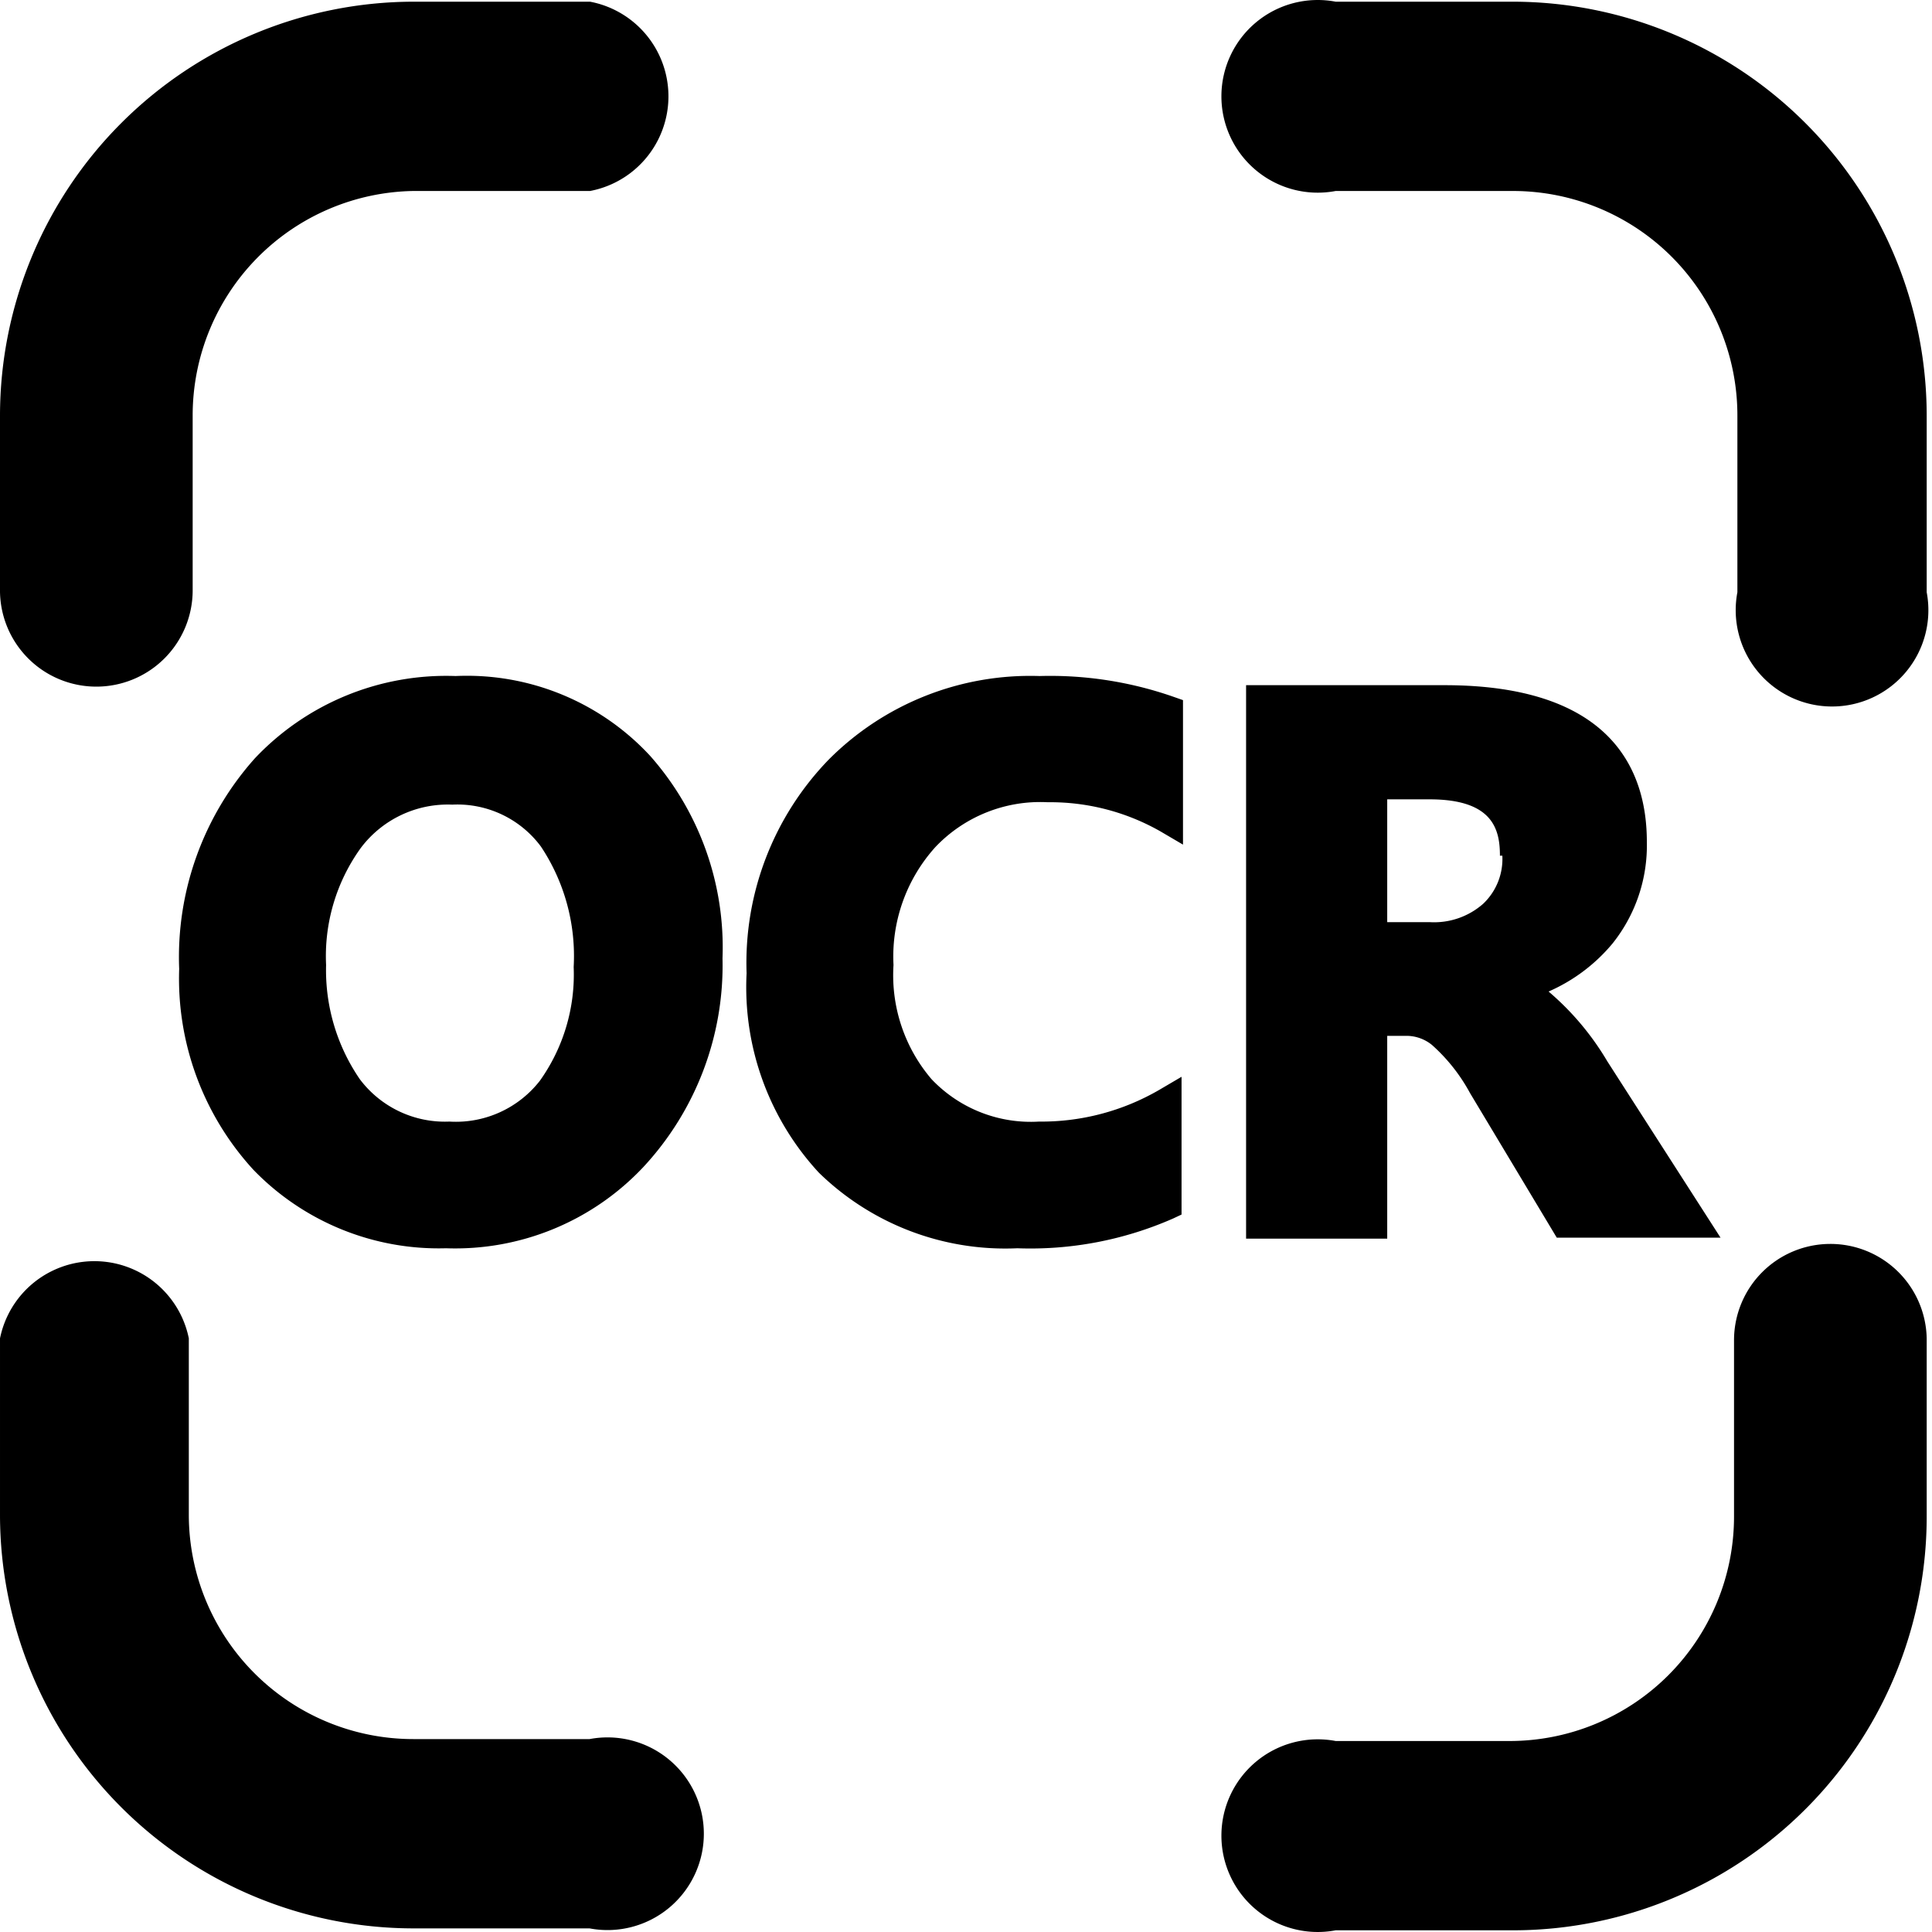
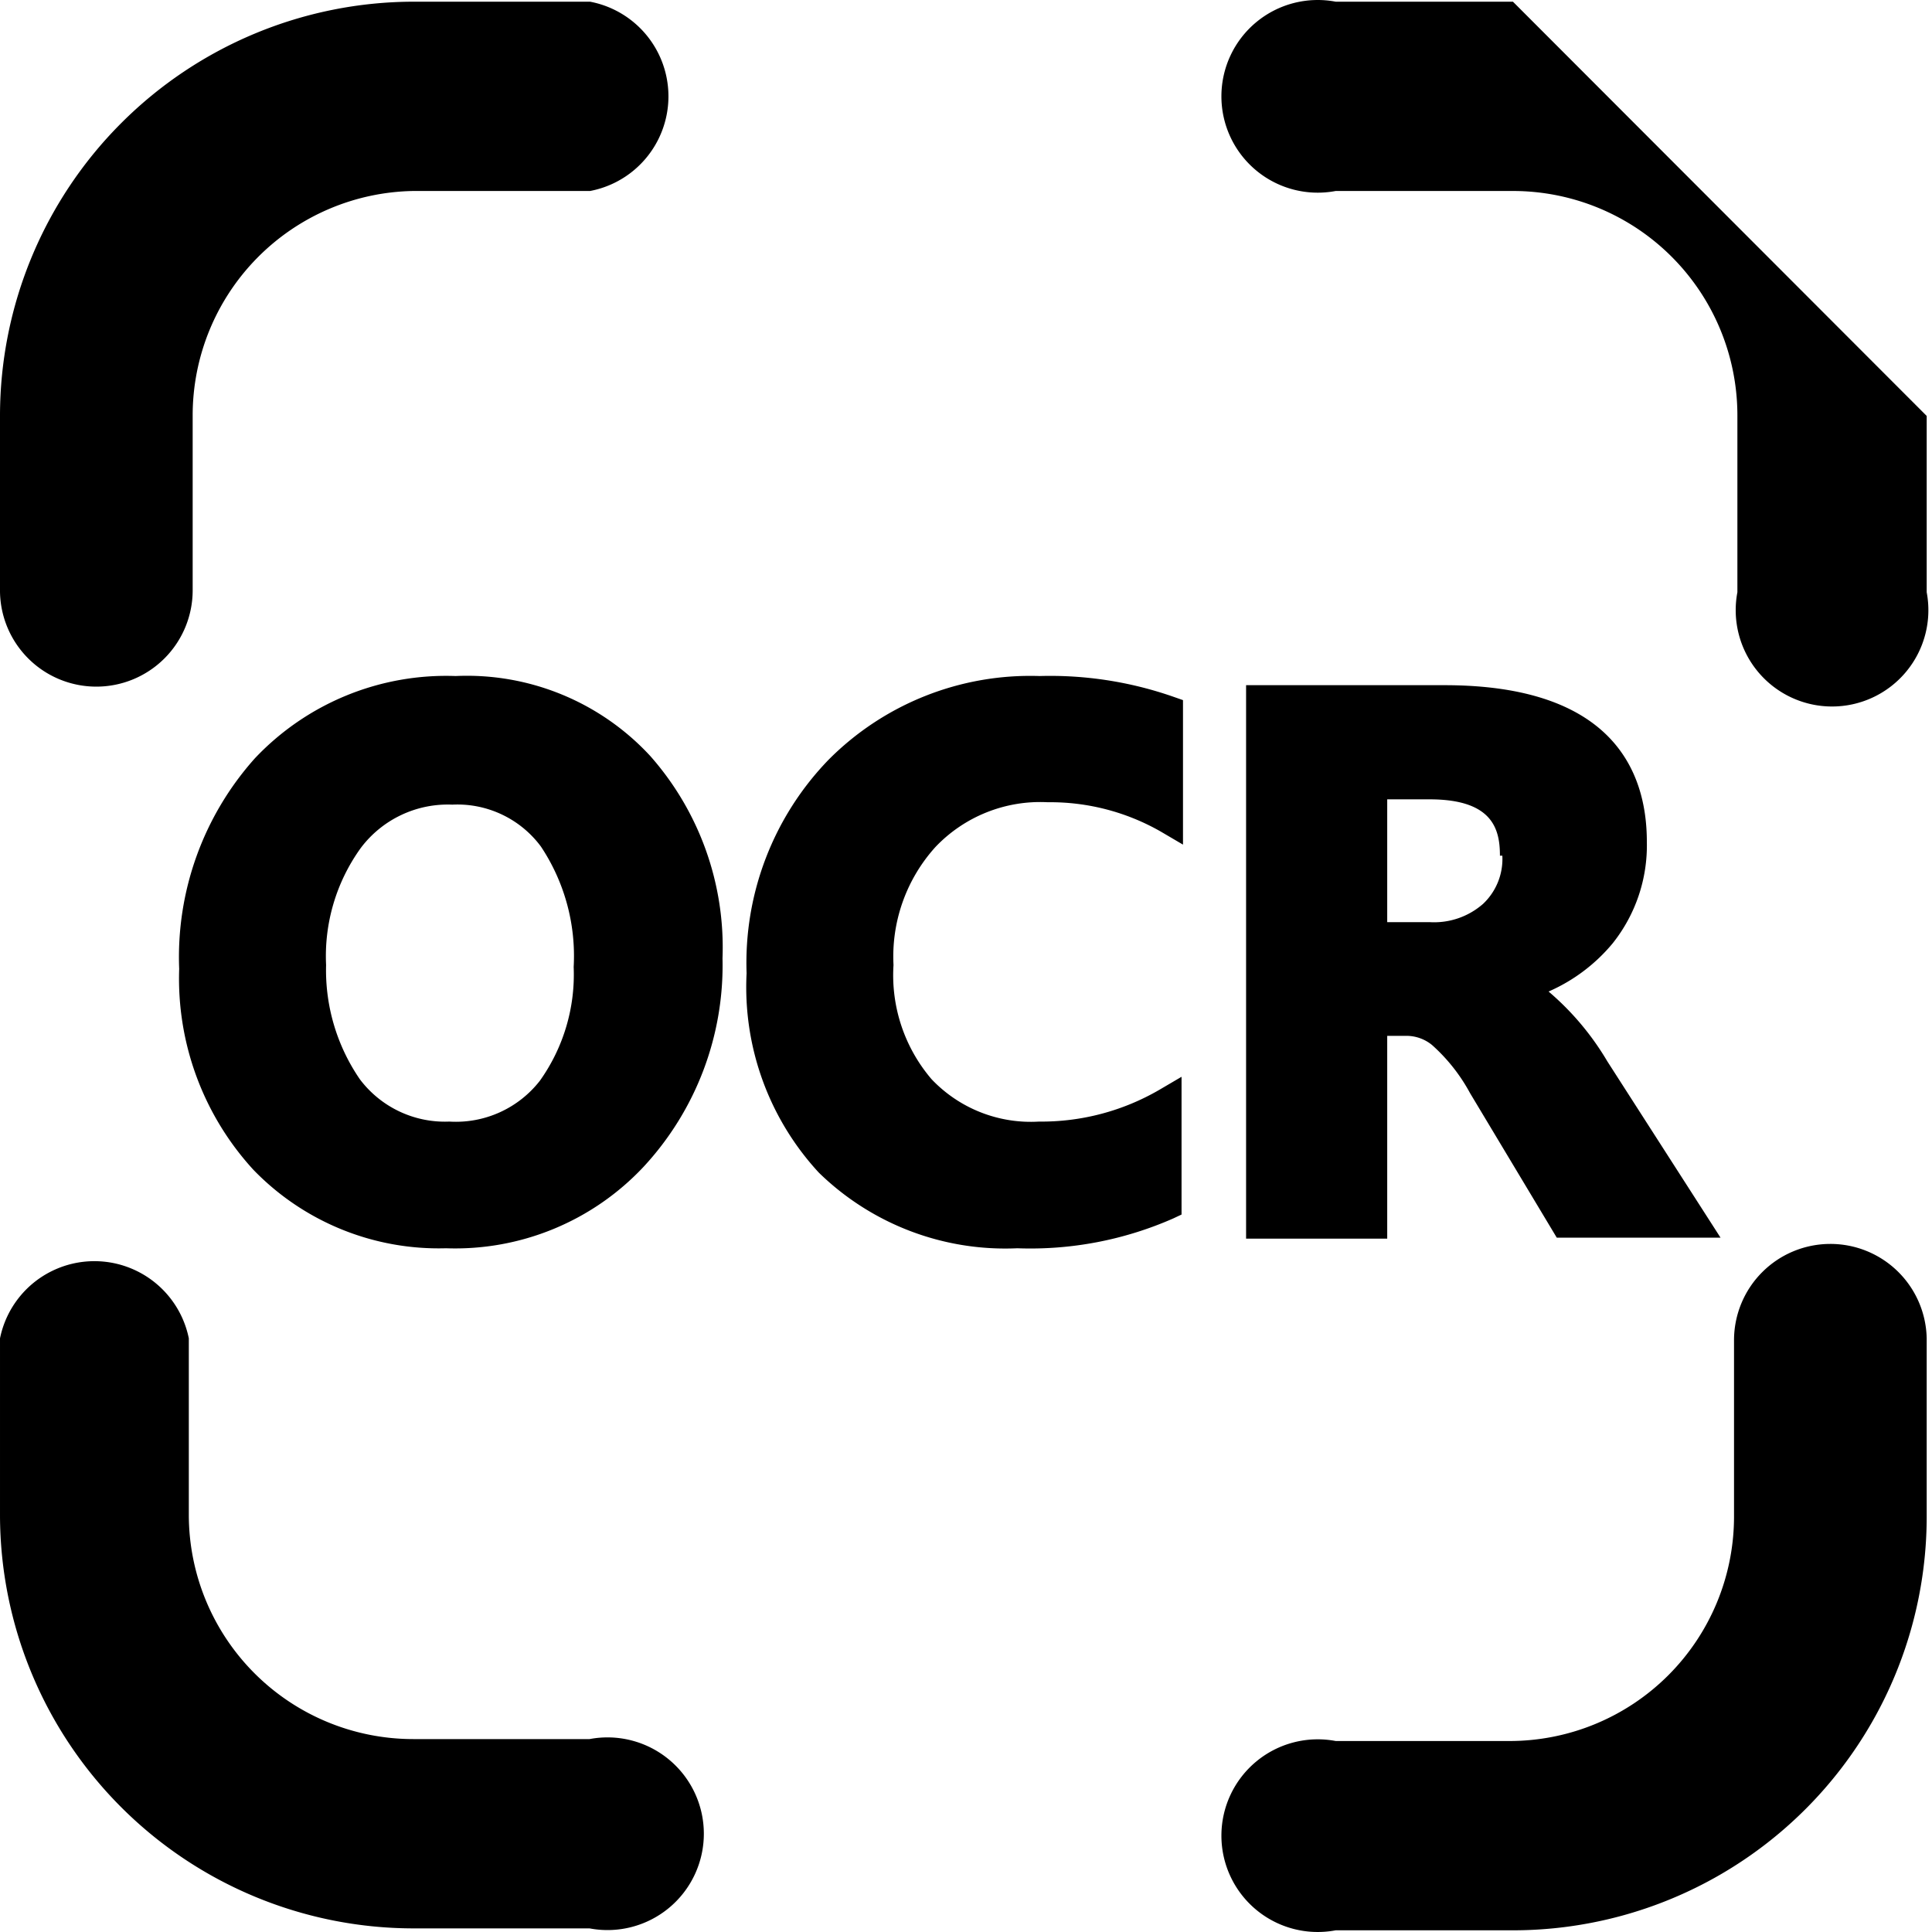
<svg xmlns="http://www.w3.org/2000/svg" t="1764395976932" class="icon" viewBox="0 0 1024 1024" version="1.1" p-id="4759" width="200" height="200">
-   <path d="M312.483 921.751H219.045a118.968 118.968 0 0 1-118.968-118.713v-93.694a51.059 51.059 0 0 0-100.076 0v93.694A219.3 219.3 0 0 0 219.045 1022.083h93.439a51.059 51.059 0 1 0 0-100.332zM801.887 0.896h-93.949a51.059 51.059 0 1 0 0 100.332h93.949a118.968 118.968 0 0 1 118.968 119.224v93.439a51.059 51.059 0 1 0 100.332 0V220.451A219.555 219.555 0 0 0 801.887 0.896zM51.059 363.928a51.059 51.059 0 0 0 51.059-51.059V220.196a118.968 118.968 0 0 1 116.926-118.968h93.694a51.059 51.059 0 0 0 0-100.332H219.045A219.555 219.555 0 0 0 0 220.196v93.439a51.059 51.059 0 0 0 51.059 50.293zM970.128 659.306a51.059 51.059 0 0 0-51.059 51.059v93.694a118.968 118.968 0 0 1-118.968 118.713h-92.162a51.059 51.059 0 1 0 0 100.332h93.949A219.3 219.3 0 0 0 1021.187 803.038v-93.694a51.059 51.059 0 0 0-51.059-50.038zM241.511 358.311a139.392 139.392 0 0 0-106.459 43.656 158.029 158.029 0 0 0-40.082 111.565 149.859 149.859 0 0 0 39.316 106.459 136.584 136.584 0 0 0 102.119 41.613 136.839 136.839 0 0 0 104.672-43.145A157.008 157.008 0 0 0 382.945 507.915a153.178 153.178 0 0 0-38.295-107.225A132.244 132.244 0 0 0 241.511 358.311z m44.677 214.449a56.421 56.421 0 0 1-47.996 21.7 56.421 56.421 0 0 1-47.485-22.466 102.119 102.119 0 0 1-17.871-60.505 98.034 98.034 0 0 1 18.381-62.037 57.697 57.697 0 0 1 48.506-22.977 55.144 55.144 0 0 1 46.975 22.211 104.672 104.672 0 0 1 17.36 63.824 97.013 97.013 0 0 1-17.871 60.25zM550.931 358.311a150.625 150.625 0 0 0-111.82 44.422 154.71 154.71 0 0 0-43.4 113.097 144.753 144.753 0 0 0 38.295 105.693 141.434 141.434 0 0 0 105.182 40.082 187.898 187.898 0 0 0 82.716-15.828l4.34-2.042v-73.015l-11.744 6.893a124.33 124.33 0 0 1-63.824 16.85 72.504 72.504 0 0 1-56.931-22.466 84.759 84.759 0 0 1-20.168-60.505 86.546 86.546 0 0 1 22.211-62.548 76.589 76.589 0 0 1 59.484-23.743 117.947 117.947 0 0 1 59.995 15.573l11.744 6.893v-76.589l-5.106-1.787a198.11 198.11 0 0 0-70.973-10.978zM872.86 446.133c0-37.784-18.637-82.971-107.225-82.971h-105.182v293.336h74.802v-107.48h10.212a21.445 21.445 0 0 1 13.531 4.851 93.949 93.949 0 0 1 20.168 25.53l45.953 76.589h86.801L851.926 562.549a146.03 146.03 0 0 0-31.146-37.018 91.907 91.907 0 0 0 33.954-25.53 83.227 83.227 0 0 0 18.126-53.868z m-76.589 7.404a32.678 32.678 0 0 1-10.212 25.53 39.316 39.316 0 0 1-28.083 9.701h-22.721v-65.101h22.466c33.699 0 37.273 16.084 37.273 29.87z" p-id="4760" />
+   <path d="M312.483 921.751H219.045a118.968 118.968 0 0 1-118.968-118.713v-93.694a51.059 51.059 0 0 0-100.076 0v93.694A219.3 219.3 0 0 0 219.045 1022.083h93.439a51.059 51.059 0 1 0 0-100.332zM801.887 0.896h-93.949a51.059 51.059 0 1 0 0 100.332h93.949a118.968 118.968 0 0 1 118.968 119.224v93.439a51.059 51.059 0 1 0 100.332 0V220.451zM51.059 363.928a51.059 51.059 0 0 0 51.059-51.059V220.196a118.968 118.968 0 0 1 116.926-118.968h93.694a51.059 51.059 0 0 0 0-100.332H219.045A219.555 219.555 0 0 0 0 220.196v93.439a51.059 51.059 0 0 0 51.059 50.293zM970.128 659.306a51.059 51.059 0 0 0-51.059 51.059v93.694a118.968 118.968 0 0 1-118.968 118.713h-92.162a51.059 51.059 0 1 0 0 100.332h93.949A219.3 219.3 0 0 0 1021.187 803.038v-93.694a51.059 51.059 0 0 0-51.059-50.038zM241.511 358.311a139.392 139.392 0 0 0-106.459 43.656 158.029 158.029 0 0 0-40.082 111.565 149.859 149.859 0 0 0 39.316 106.459 136.584 136.584 0 0 0 102.119 41.613 136.839 136.839 0 0 0 104.672-43.145A157.008 157.008 0 0 0 382.945 507.915a153.178 153.178 0 0 0-38.295-107.225A132.244 132.244 0 0 0 241.511 358.311z m44.677 214.449a56.421 56.421 0 0 1-47.996 21.7 56.421 56.421 0 0 1-47.485-22.466 102.119 102.119 0 0 1-17.871-60.505 98.034 98.034 0 0 1 18.381-62.037 57.697 57.697 0 0 1 48.506-22.977 55.144 55.144 0 0 1 46.975 22.211 104.672 104.672 0 0 1 17.36 63.824 97.013 97.013 0 0 1-17.871 60.25zM550.931 358.311a150.625 150.625 0 0 0-111.82 44.422 154.71 154.71 0 0 0-43.4 113.097 144.753 144.753 0 0 0 38.295 105.693 141.434 141.434 0 0 0 105.182 40.082 187.898 187.898 0 0 0 82.716-15.828l4.34-2.042v-73.015l-11.744 6.893a124.33 124.33 0 0 1-63.824 16.85 72.504 72.504 0 0 1-56.931-22.466 84.759 84.759 0 0 1-20.168-60.505 86.546 86.546 0 0 1 22.211-62.548 76.589 76.589 0 0 1 59.484-23.743 117.947 117.947 0 0 1 59.995 15.573l11.744 6.893v-76.589l-5.106-1.787a198.11 198.11 0 0 0-70.973-10.978zM872.86 446.133c0-37.784-18.637-82.971-107.225-82.971h-105.182v293.336h74.802v-107.48h10.212a21.445 21.445 0 0 1 13.531 4.851 93.949 93.949 0 0 1 20.168 25.53l45.953 76.589h86.801L851.926 562.549a146.03 146.03 0 0 0-31.146-37.018 91.907 91.907 0 0 0 33.954-25.53 83.227 83.227 0 0 0 18.126-53.868z m-76.589 7.404a32.678 32.678 0 0 1-10.212 25.53 39.316 39.316 0 0 1-28.083 9.701h-22.721v-65.101h22.466c33.699 0 37.273 16.084 37.273 29.87z" p-id="4760" />
</svg>